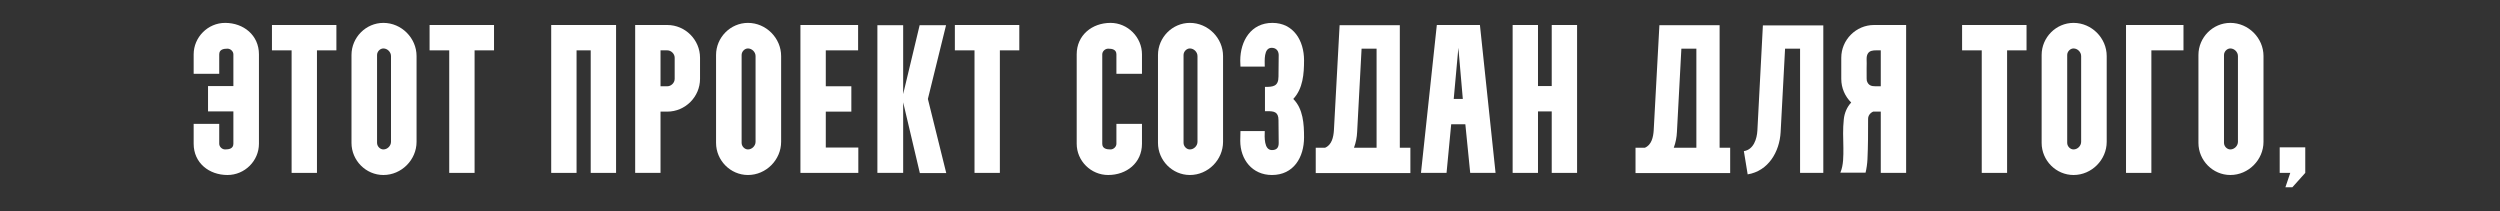
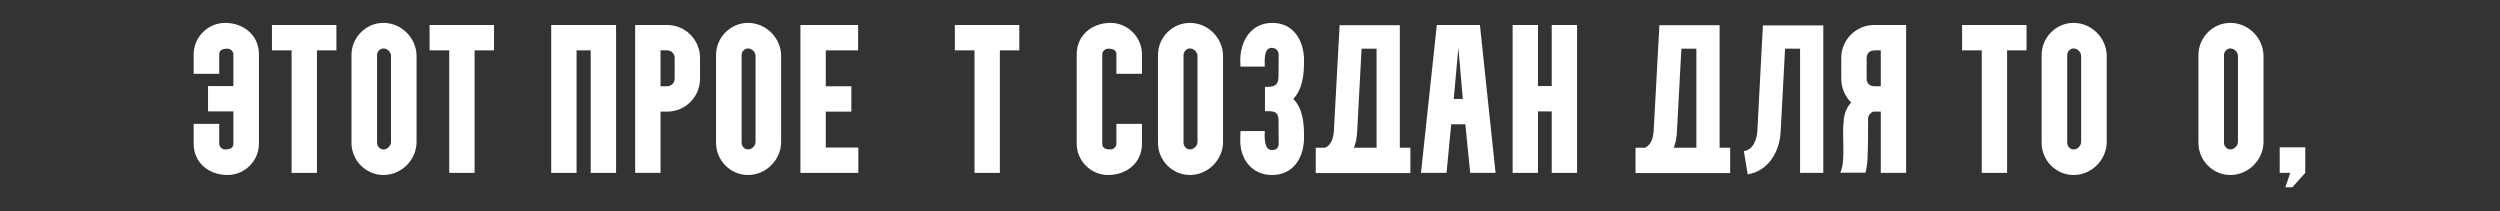
<svg xmlns="http://www.w3.org/2000/svg" width="1420" height="120" viewBox="0 0 1420 120" fill="none">
  <rect x="0" y="0" width="1420" height="120" fill="#333333" stroke="none" />
  <path d="M124.52 41.92H110V30.88C110 21.16 118.04 13 127.88 13C138.32 13 147.08 19.96 147.08 30.88V81.64C147.08 91.36 139.04 99.4 129.2 99.4C118.76 99.4 110 92.56 110 81.64V70.36H124.52V81.64C124.52 83.32 126.08 84.88 127.88 84.88C130.16 84.88 132.56 84.4 132.56 81.64V63.28H118.16V48.88H132.56V30.88C132.56 29.2 131 27.64 129.2 27.64C126.92 27.64 124.52 28.12 124.52 30.88V41.92Z" fill="white" />
  <path d="M165.632 28.6H154.472V14.2H191.072V28.6H180.032V98.2H165.632V28.6Z" fill="white" />
  <path d="M199.648 81.16V31.24C199.648 21.28 207.808 13 217.768 13C228.088 13 236.608 21.64 236.608 31.84V80.56C236.608 90.76 228.088 99.4 217.768 99.4C207.808 99.4 199.648 91.12 199.648 81.16ZM217.768 27.52C215.848 27.52 214.168 29.32 214.168 31.24V81.16C214.168 83.08 215.848 84.88 217.768 84.88C220.048 84.88 222.088 82.84 222.088 80.56V31.84C222.088 29.56 220.048 27.52 217.768 27.52Z" fill="white" />
  <path d="M255.163 28.6H244.003V14.2H280.603V28.6H269.563V98.2H255.163V28.6Z" fill="white" />
  <path d="M313.083 98.2V14.2H349.923V98.2H335.523V28.6H327.483V98.2H313.083Z" fill="white" />
  <path d="M375.178 98.2H360.778V14.2H379.018C389.218 14.2 397.618 22.6 397.618 32.8V44.8C397.618 55 389.218 63.4 379.018 63.4H375.178V98.2ZM375.178 28.6V49H379.018C381.178 49 383.218 47.08 383.218 44.8V32.8C383.218 30.52 381.178 28.6 379.018 28.6H375.178Z" fill="white" />
  <path d="M406.719 81.16V31.24C406.719 21.28 414.879 13 424.839 13C435.159 13 443.679 21.64 443.679 31.84V80.56C443.679 90.76 435.159 99.4 424.839 99.4C414.879 99.4 406.719 91.12 406.719 81.16ZM424.839 27.52C422.919 27.52 421.239 29.32 421.239 31.24V81.16C421.239 83.08 422.919 84.88 424.839 84.88C427.119 84.88 429.159 82.84 429.159 80.56V31.84C429.159 29.56 427.119 27.52 424.839 27.52Z" fill="white" />
  <path d="M454.646 14.2H487.406V28.6H469.046V49H483.566V63.4H469.046V83.8H487.526V98.2H454.646V14.2Z" fill="white" />
-   <path d="M498.357 14.32H512.997V53.44L522.357 14.32H537.357L527.037 56.2L537.477 98.32H522.477L512.997 58.12V98.2H498.357V14.32Z" fill="white" />
  <path d="M553.523 28.6H542.363V14.2H578.963V28.6H567.923V98.2H553.523V28.6Z" fill="white" />
  <path d="M611.562 81.64V30.88C611.562 19.96 620.323 13 630.763 13C640.603 13 648.643 21.16 648.643 30.88V41.92H634.122V30.88C634.122 28.12 631.723 27.64 629.443 27.64C627.643 27.64 626.083 29.2 626.083 30.88V81.64C626.083 84.4 628.483 84.88 630.763 84.88C632.563 84.88 634.122 83.32 634.122 81.64V70.36H648.643V81.64C648.643 92.56 639.883 99.4 629.443 99.4C619.603 99.4 611.562 91.36 611.562 81.64Z" fill="white" />
  <path d="M657.734 81.16V31.24C657.734 21.28 665.894 13 675.854 13C686.174 13 694.694 21.64 694.694 31.84V80.56C694.694 90.76 686.174 99.4 675.854 99.4C665.894 99.4 657.734 91.12 657.734 81.16ZM675.854 27.52C673.934 27.52 672.254 29.32 672.254 31.24V81.16C672.254 83.08 673.934 84.88 675.854 84.88C678.134 84.88 680.174 82.84 680.174 80.56V31.84C680.174 29.56 678.134 27.52 675.854 27.52Z" fill="white" />
  <path d="M704.461 79.96L704.581 74.44H718.381C718.261 77.8 717.901 85.24 722.461 85.24C724.981 85.24 726.301 84.04 726.301 81.28L726.181 68.2C726.181 63.4 723.421 63.16 719.941 63.16C719.461 63.16 718.981 63.16 718.501 63.16V49.36C723.061 49.36 726.181 49.12 726.181 43.48L726.301 31.12C726.181 28.48 724.501 27.16 722.341 27.16C717.661 27.16 718.381 34.48 718.381 37.84H704.581L704.461 34.48C704.461 23.2 710.581 13 722.701 13C734.821 13 740.701 23.2 740.701 34.24C740.701 41.92 740.101 50.32 734.581 56.2C740.221 61.84 740.701 70.48 740.701 78.04C740.701 89.32 734.821 99.4 722.461 99.4C711.301 99.4 704.461 90.64 704.461 79.96Z" fill="white" />
-   <path d="M747.338 83.92H752.618C756.458 82.36 757.418 77.8 757.658 74.08L760.898 14.32H795.098V83.92H801.098V98.32H747.338V83.92ZM770.858 74.92C770.738 77.92 770.138 81.04 769.058 83.92H781.898V27.64H773.378L770.858 74.92Z" fill="white" />
+   <path d="M747.338 83.92H752.618C756.458 82.36 757.418 77.8 757.658 74.08L760.898 14.32H795.098V83.92H801.098V98.32H747.338V83.92M770.858 74.92C770.738 77.92 770.138 81.04 769.058 83.92H781.898V27.64H773.378L770.858 74.92Z" fill="white" />
  <path d="M821.638 98.2H807.117L816.117 14.2H840.597L849.477 98.2H835.078L832.318 70.6H824.277L821.638 98.2ZM828.357 27.16L825.717 56.2H830.878L828.357 27.16Z" fill="white" />
  <path d="M873.58 98.2H859.18V14.2H873.58V48.88H881.38V14.2H895.78V98.2H881.38V63.28H873.58V98.2Z" fill="white" />
  <path d="M928.978 83.92H934.258C938.098 82.36 939.058 77.8 939.298 74.08L942.538 14.32H976.738V83.92H982.738V98.32H928.978V83.92ZM952.498 74.92C952.378 77.92 951.778 81.04 950.698 83.92H963.538V27.64H955.018L952.498 74.92Z" fill="white" />
  <path d="M992.676 99.04L990.516 85.84C996.036 85 997.956 78.88 998.196 74.08L1001.32 14.44H1035.64V98.2H1022.44V27.64H1013.92L1011.4 75.04C1010.8 86.2 1004.44 97.12 992.676 99.04Z" fill="white" />
  <path d="M1068.28 49V28.6C1068.04 28.6 1067.8 28.6 1067.56 28.6C1066.84 28.6 1066.12 28.6 1065.52 28.6C1063.72 28.6 1061.92 28.84 1060.96 30.4C1059.76 32.32 1060.48 34.36 1060.24 38.92C1060.36 43 1060.12 44.2 1060.36 45.88C1061.2 48.64 1063.12 49 1065.28 49C1066.12 49 1066.96 49 1067.68 49C1067.92 49 1068.04 49 1068.28 49ZM1064.44 14.2H1082.68V98.2H1068.28V63.4H1063.96C1062.28 64.12 1061.08 65.68 1061.08 67.48V67.6C1061.08 75.16 1061.08 82.72 1060.72 90.4C1060.6 92.92 1060.24 95.56 1059.64 98.08H1045.24C1045.36 98.08 1045.36 98.08 1045.36 97.96C1047.16 93.76 1047.04 88.48 1047.04 84.04C1046.92 78.28 1046.68 73.24 1047.28 67.72C1047.64 64.24 1049.08 60.76 1051.48 58.24C1048 54.76 1045.84 50.08 1045.84 44.8V32.8C1045.84 22.6 1054.24 14.2 1064.44 14.2Z" fill="white" />
  <path d="M1125.63 28.6H1114.47V14.2H1151.07V28.6H1140.03V98.2H1125.63V28.6Z" fill="white" />
  <path d="M1159.65 81.16V31.24C1159.65 21.28 1167.81 13 1177.77 13C1188.09 13 1196.61 21.64 1196.61 31.84V80.56C1196.61 90.76 1188.09 99.4 1177.77 99.4C1167.81 99.4 1159.65 91.12 1159.65 81.16ZM1177.77 27.52C1175.85 27.52 1174.17 29.32 1174.17 31.24V81.16C1174.17 83.08 1175.85 84.88 1177.77 84.88C1180.05 84.88 1182.09 82.84 1182.09 80.56V31.84C1182.09 29.56 1180.05 27.52 1177.77 27.52Z" fill="white" />
-   <path d="M1221.98 98.2H1207.58V14.2H1240.22V28.6H1221.98V98.2Z" fill="white" />
  <path d="M1248.71 81.16V31.24C1248.71 21.28 1256.87 13 1266.83 13C1277.15 13 1285.67 21.64 1285.67 31.84V80.56C1285.67 90.76 1277.15 99.4 1266.83 99.4C1256.87 99.4 1248.71 91.12 1248.71 81.16ZM1266.83 27.52C1264.91 27.52 1263.23 29.32 1263.23 31.24V81.16C1263.23 83.08 1264.91 84.88 1266.83 84.88C1269.11 84.88 1271.15 82.84 1271.15 80.56V31.84C1271.15 29.56 1269.11 27.52 1266.83 27.52Z" fill="white" />
  <path d="M1298.11 106.36L1300.87 98.2H1294.87V83.68H1309.39V98.2L1302.07 106.36H1298.11Z" fill="white" />
</svg>